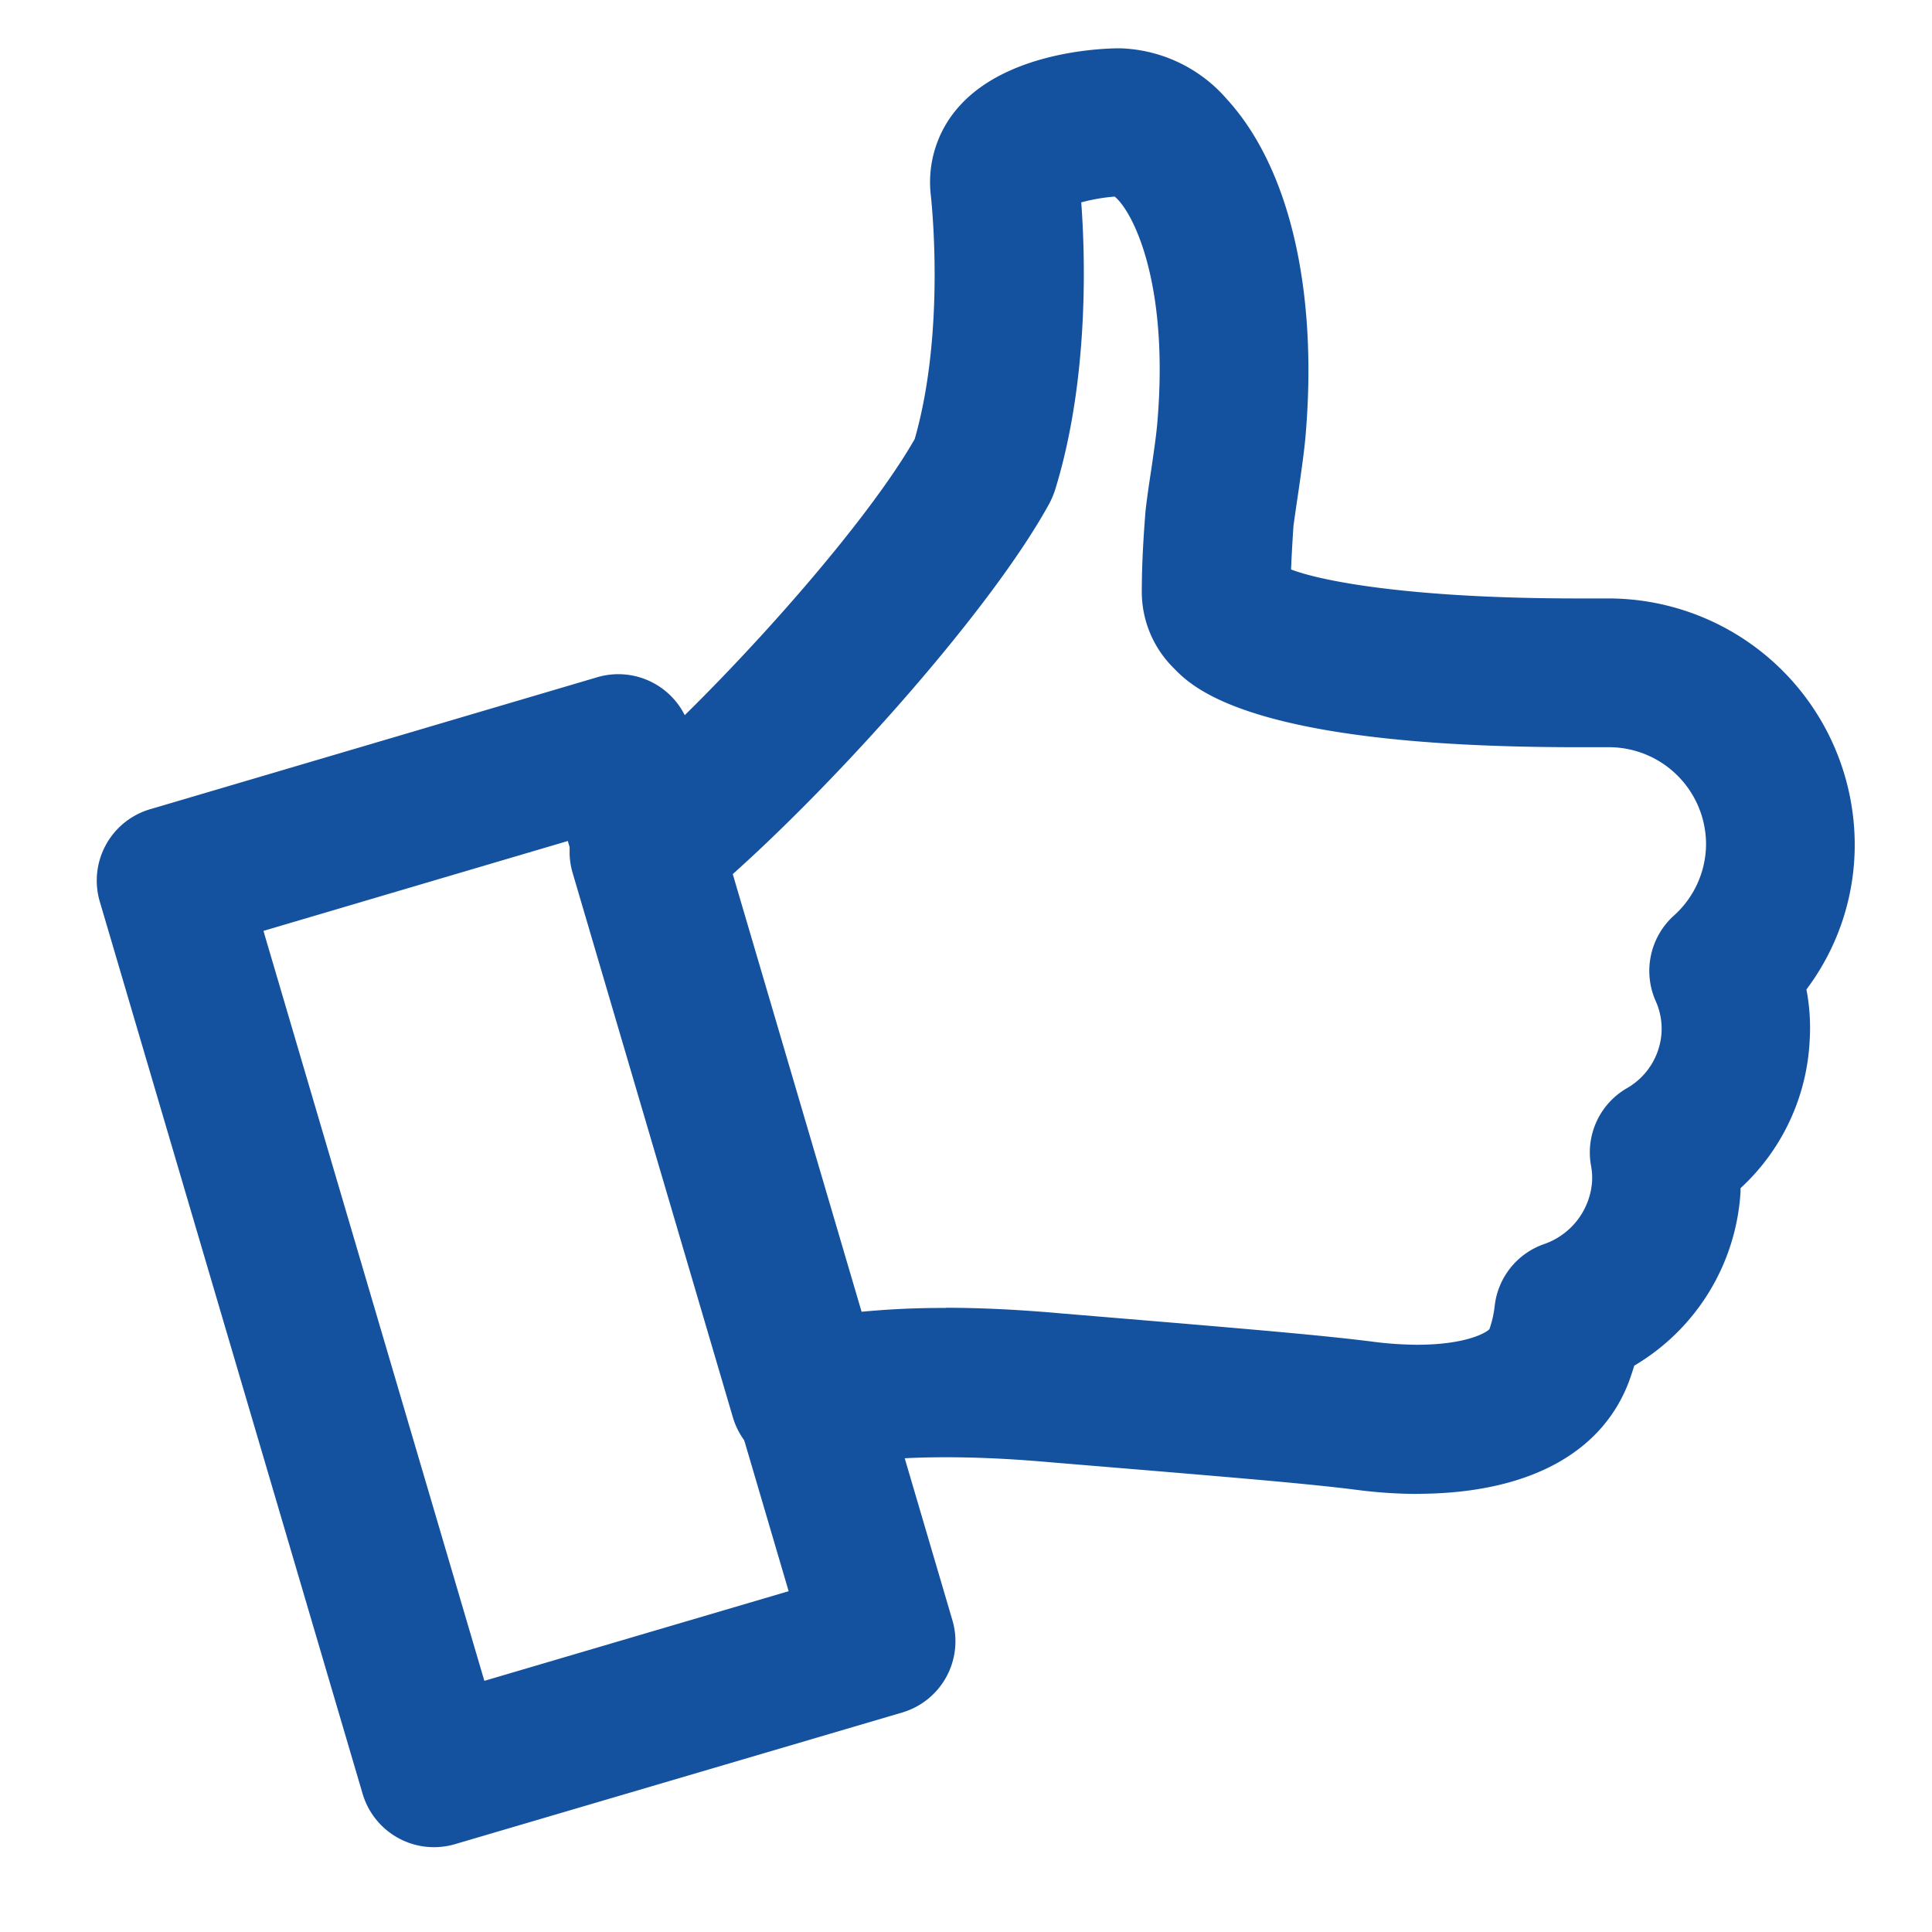
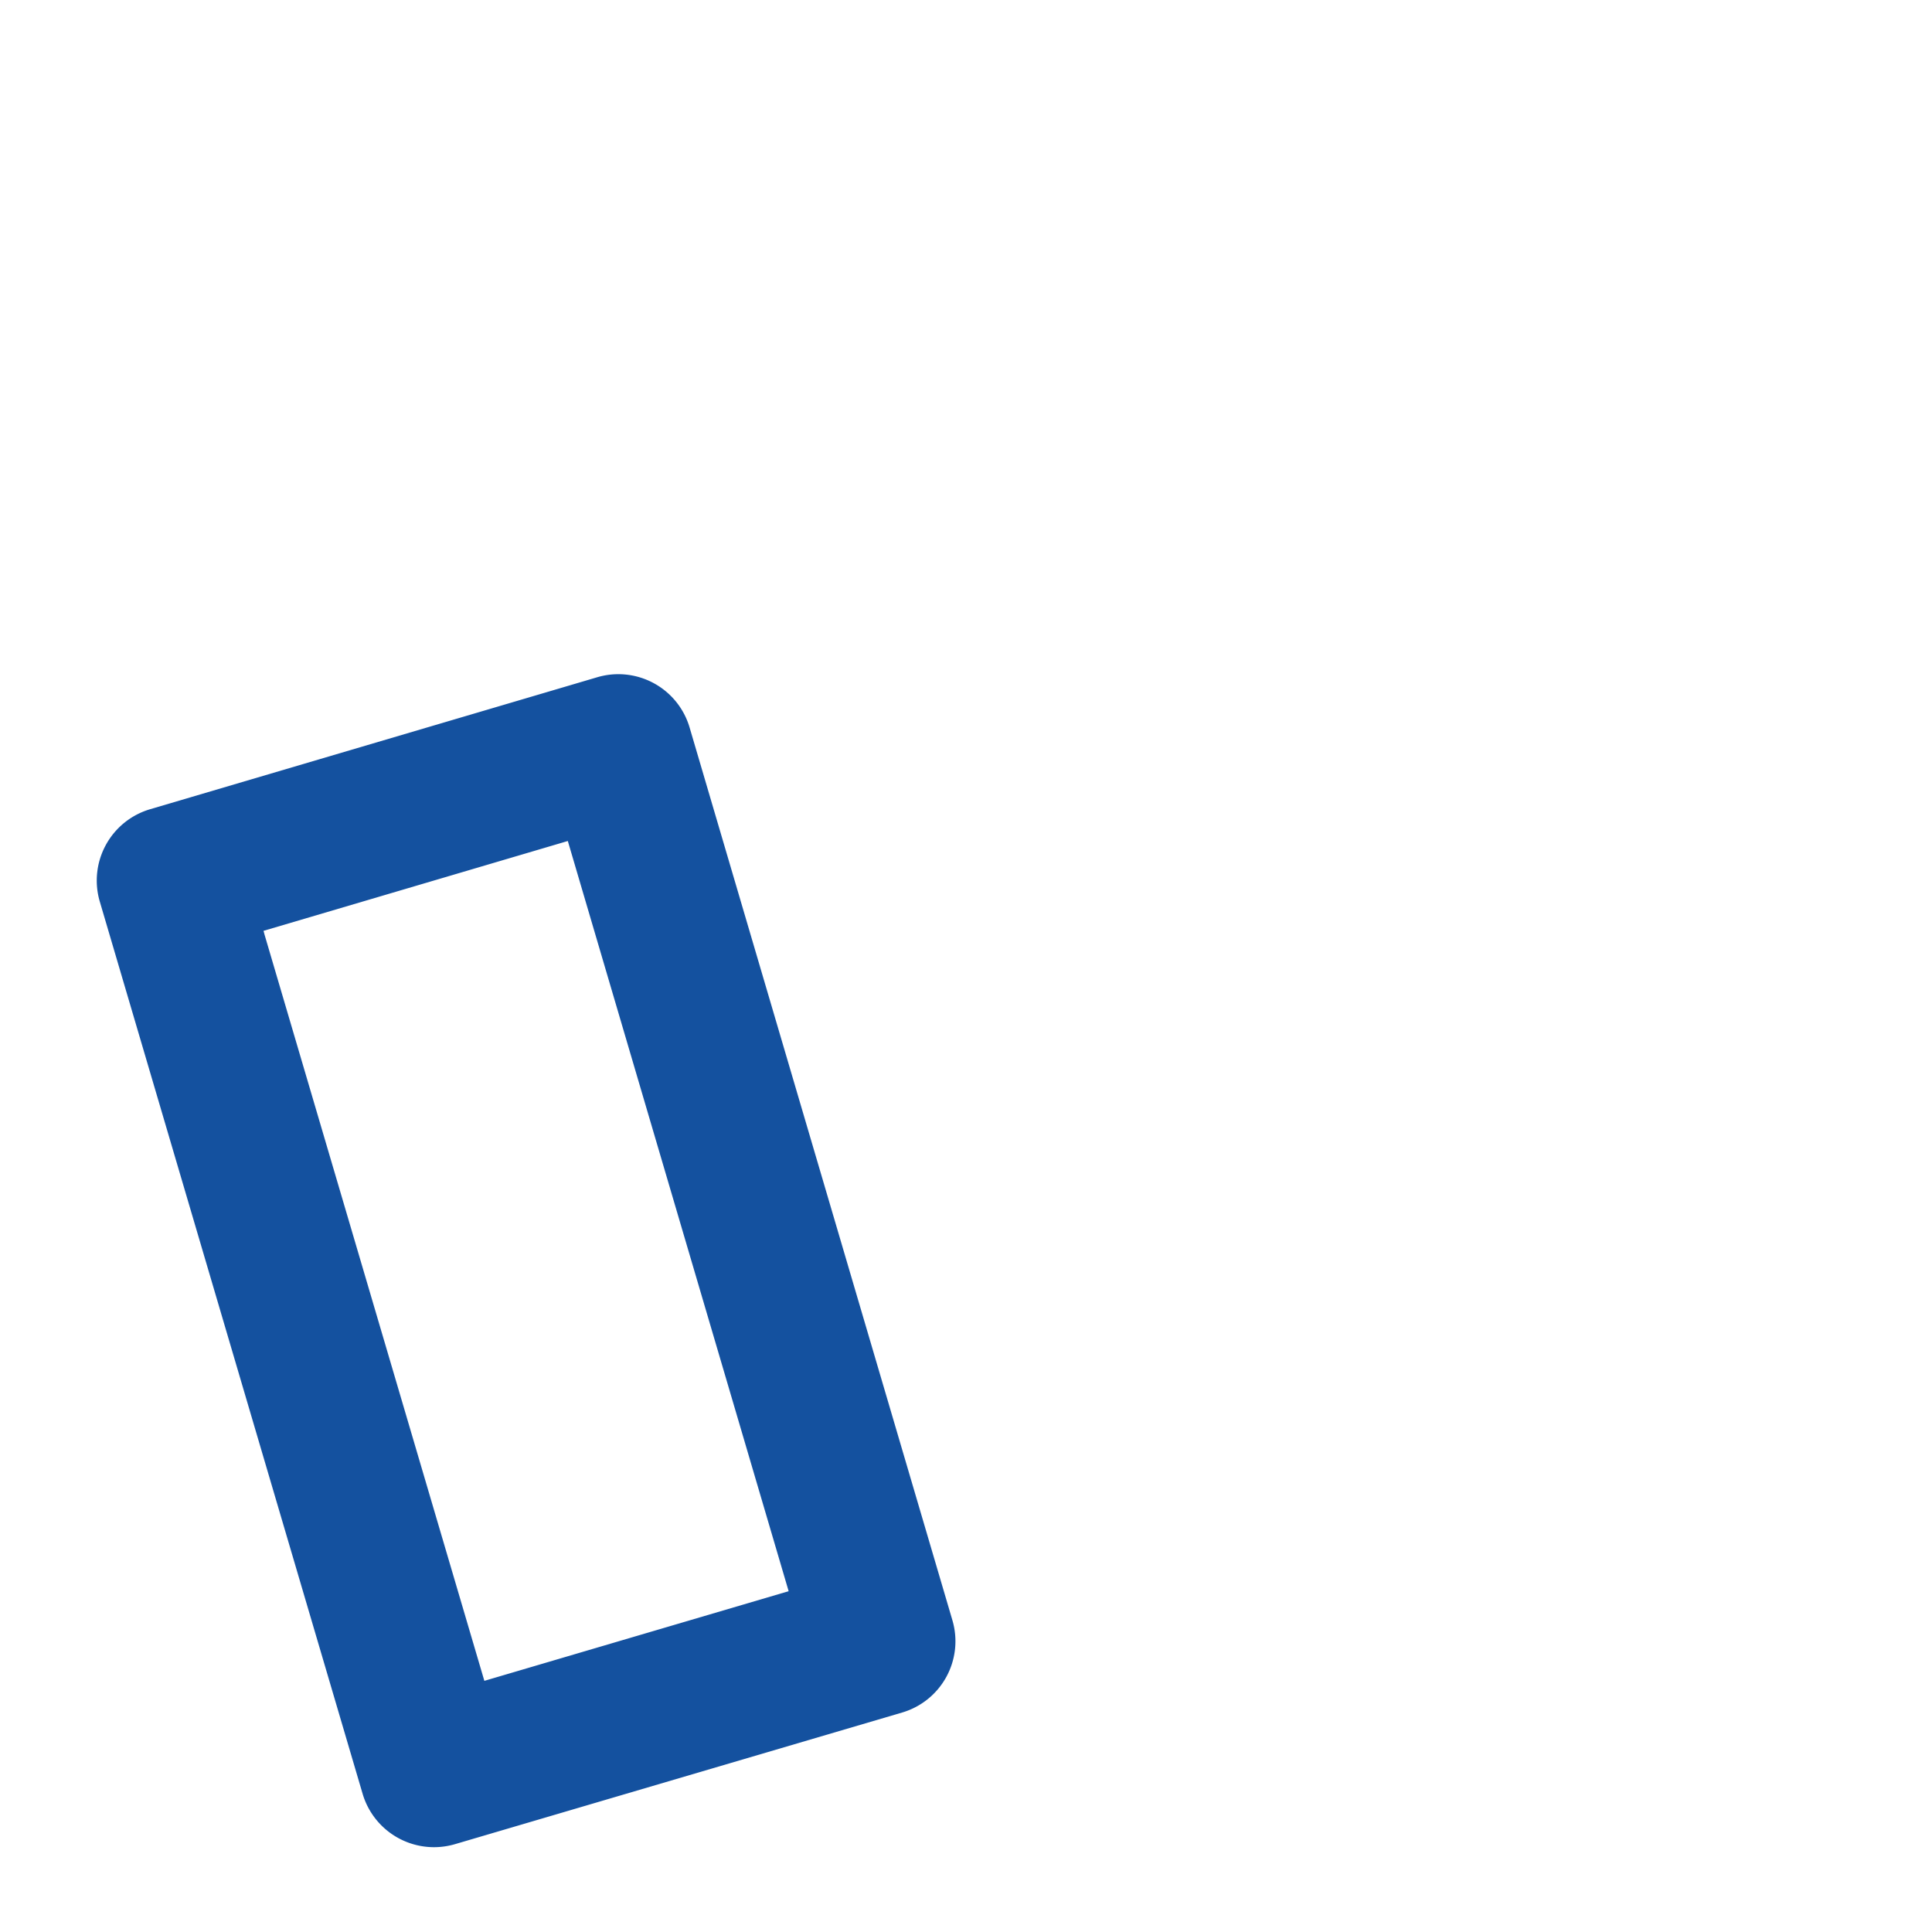
<svg xmlns="http://www.w3.org/2000/svg" id="Ebene_1" data-name="Ebene 1" viewBox="0 0 200 200">
  <title>daumen-hoch-optisoft</title>
  <path d="M27.28,96.36l.11.41L50.14,174l31.5-9.28L58.78,87.06Zm17.64,94.86a7.71,7.71,0,0,1-7.38-5.52L10.33,93.33a7.7,7.7,0,0,1,5.21-9.56L61.82,70.11a7.69,7.69,0,0,1,9.57,5.21l27.2,92.4a7.69,7.69,0,0,1-5.2,9.56l-46.3,13.63a7.79,7.79,0,0,1-2.17.31" style="fill:#14519f" />
-   <path d="M97.9,135.38c3.65,0,7.74.2,12.15.6l12,1c8.33.71,15.63,1.33,20.36,1.95a38.17,38.17,0,0,0,4.24.28c5.22,0,7.3-1.31,7.54-1.63a10.86,10.86,0,0,0,.54-2.39,7.68,7.68,0,0,1,5.08-6.39,7.41,7.41,0,0,0,5-6.46,6.76,6.76,0,0,0-.11-1.68,7.68,7.68,0,0,1,3.7-8,7.14,7.14,0,0,0,3.6-5.74,7,7,0,0,0-.62-3.33,7.71,7.71,0,0,1,1.88-8.79,10,10,0,0,0,3.35-7.39,10.06,10.06,0,0,0-10-10.06s-1.33,0-3.39,0c-33.74,0-39.77-6.17-41.74-8.21a11.1,11.1,0,0,1-3.28-8.08c0-2.37.14-5.13.39-8.23.2-1.7.41-3.05.61-4.36.25-1.77.51-3.45.63-5,1.17-14.4-2.62-21.65-4.44-23.12a19.15,19.15,0,0,0-3.46.6c.41,5.45.83,18.3-2.7,29.74a9.14,9.14,0,0,1-.59,1.41C102.68,63,86.89,80.69,75.46,90.84l13.26,45a87.2,87.2,0,0,1,9.18-.44m48.73,19.25a49.22,49.22,0,0,1-6.18-.42c-4.61-.59-11.67-1.18-19.71-1.86l-12.06-1c-12.71-1.14-20.23-.15-23.63.68a7.72,7.72,0,0,1-9.18-5.32L59.28,90.37a7.68,7.68,0,0,1,2.59-8.19c9.79-7.79,26.89-26.35,32.82-36.73,3.21-11.19,1.73-24.64,1.67-25.22A11.73,11.73,0,0,1,99.3,11C104.54,5.14,114.74,5,115.88,5A15.2,15.2,0,0,1,127,10.26c6.41,7,9.4,19.53,8.18,34.51-.15,1.88-.45,3.89-.75,6-.18,1.2-.36,2.42-.53,3.67-.1,1.51-.19,3-.25,4.51,3.62,1.38,13.33,3,29.57,3l3.19,0A25.52,25.52,0,0,1,192,87.43a24.9,24.9,0,0,1-5,15,21.1,21.1,0,0,1,.33,5.38A22.25,22.25,0,0,1,180.18,123c0,.13,0,.25,0,.37a22.45,22.45,0,0,1-11,18c-.17.55-.35,1.08-.54,1.62-2.83,7.54-10.62,11.65-22,11.65" style="fill:#14519f" />
</svg>